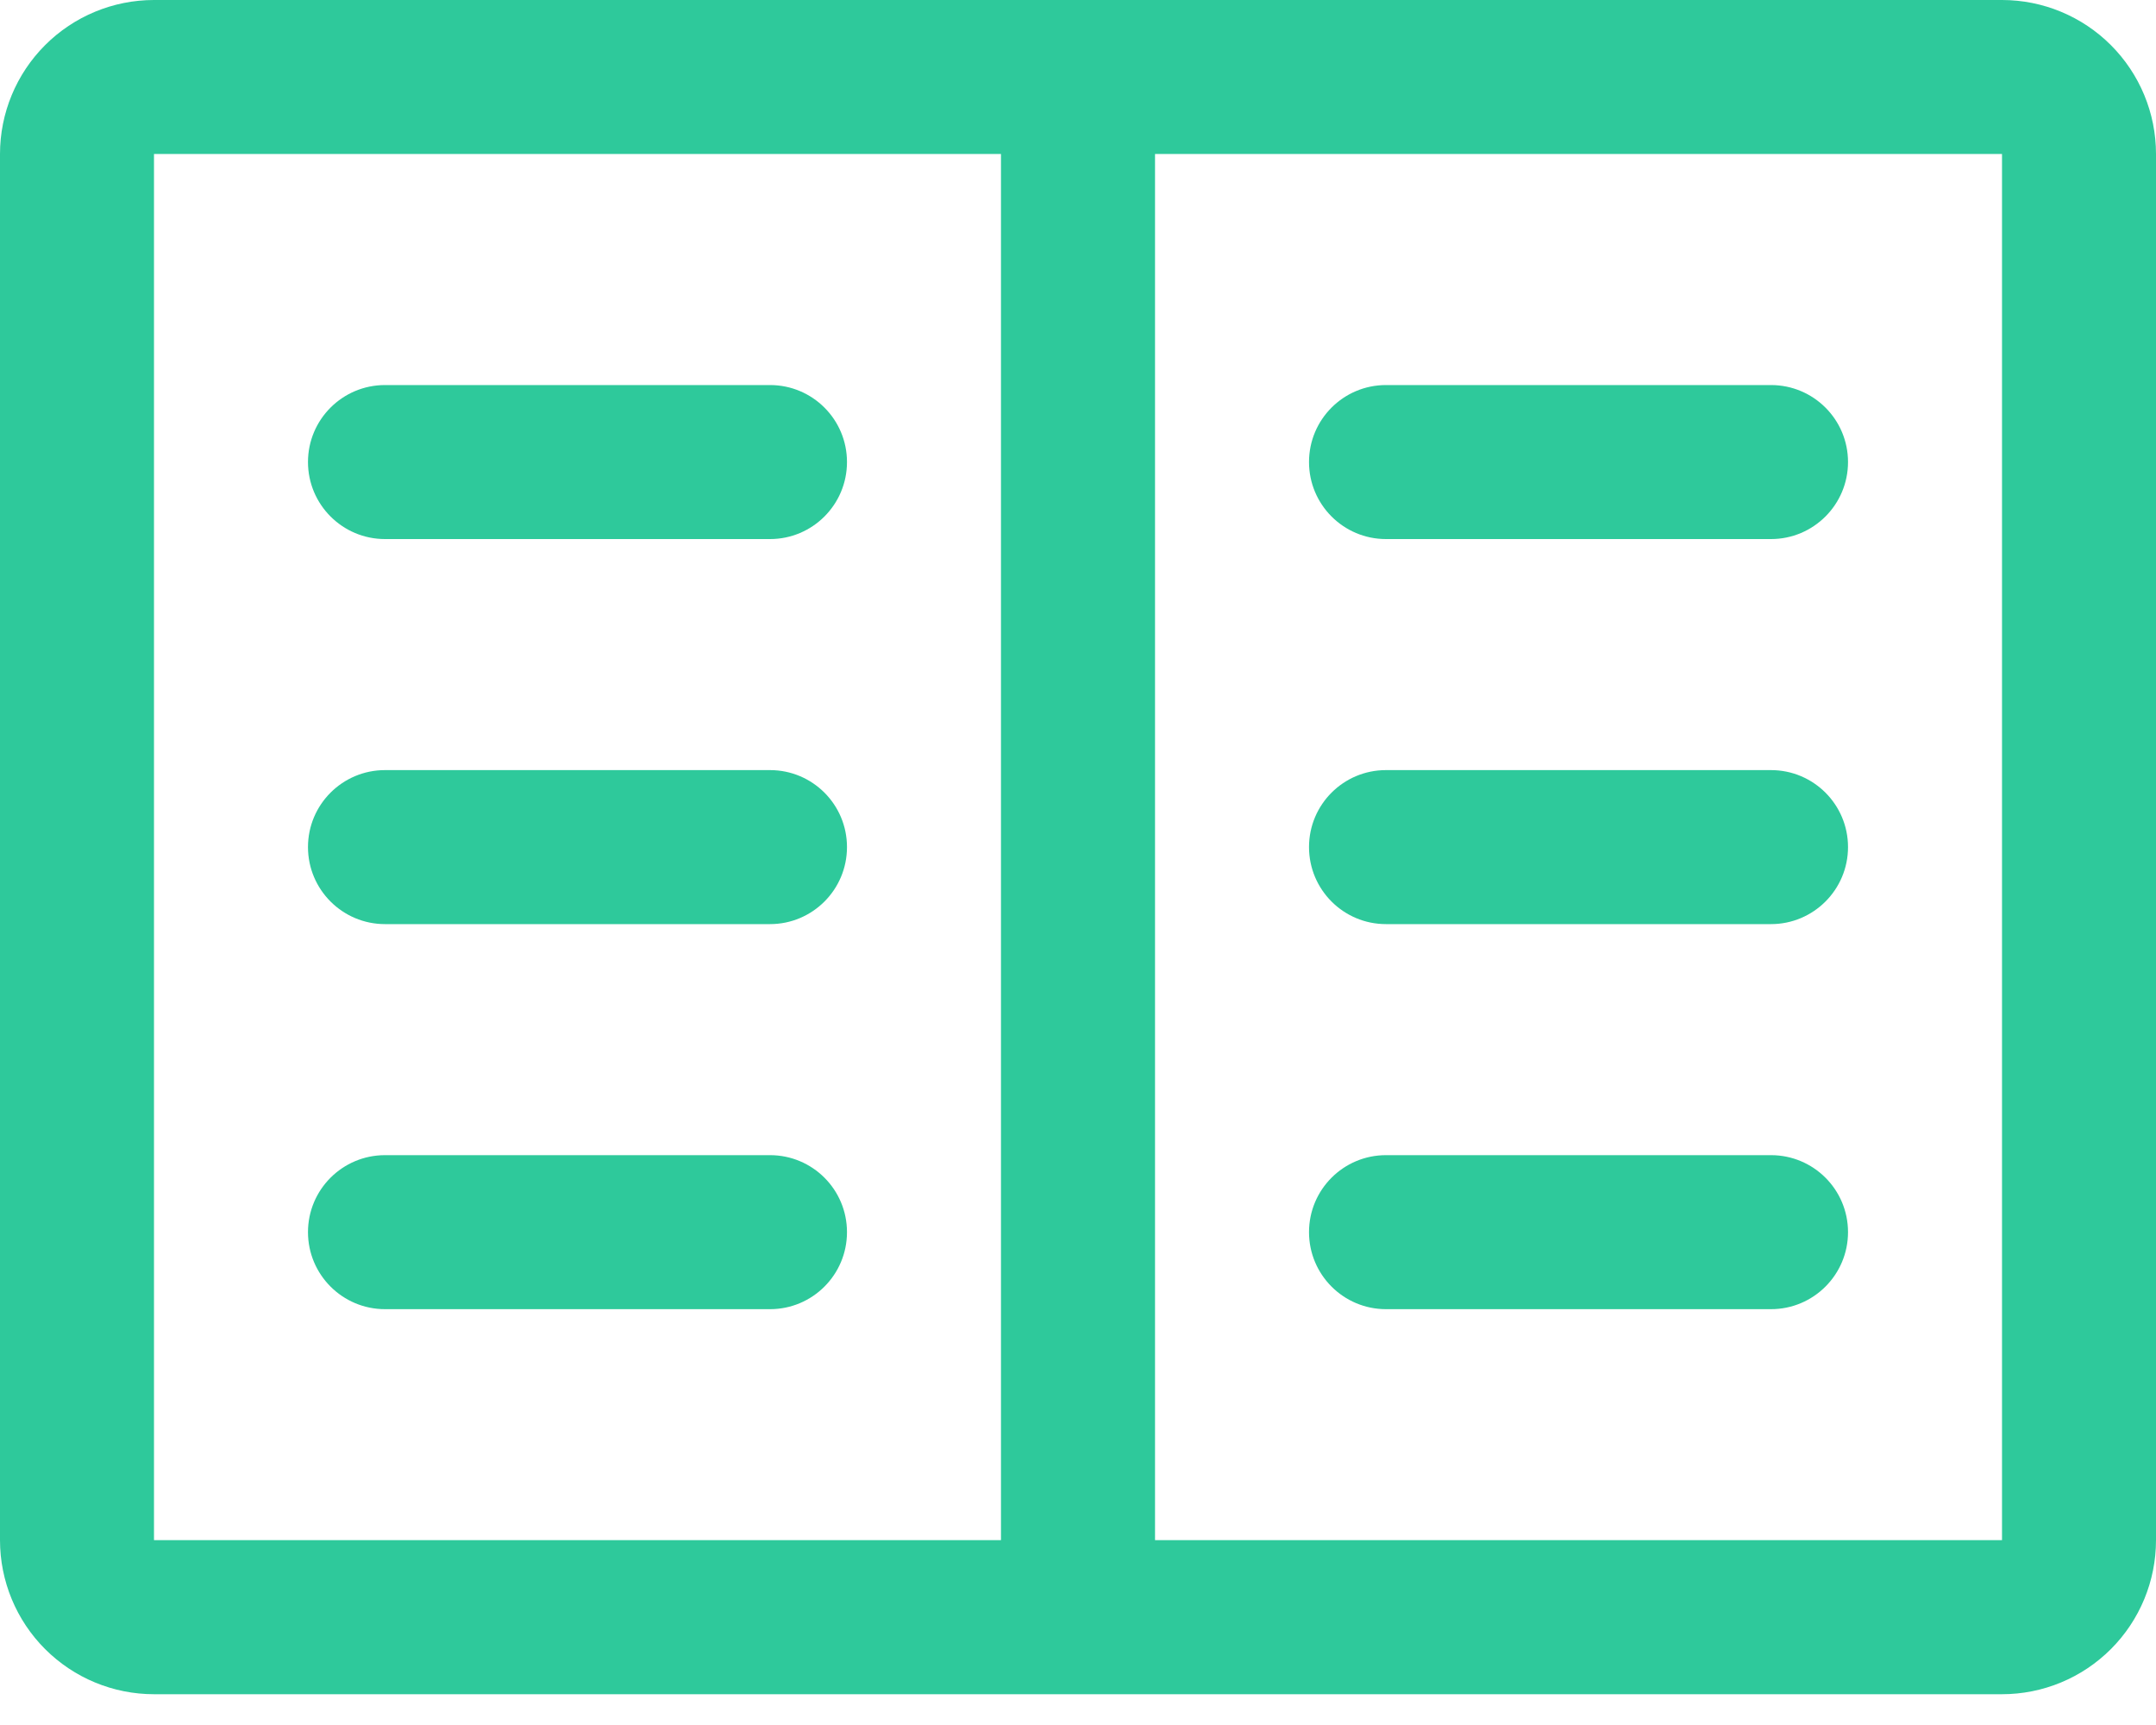
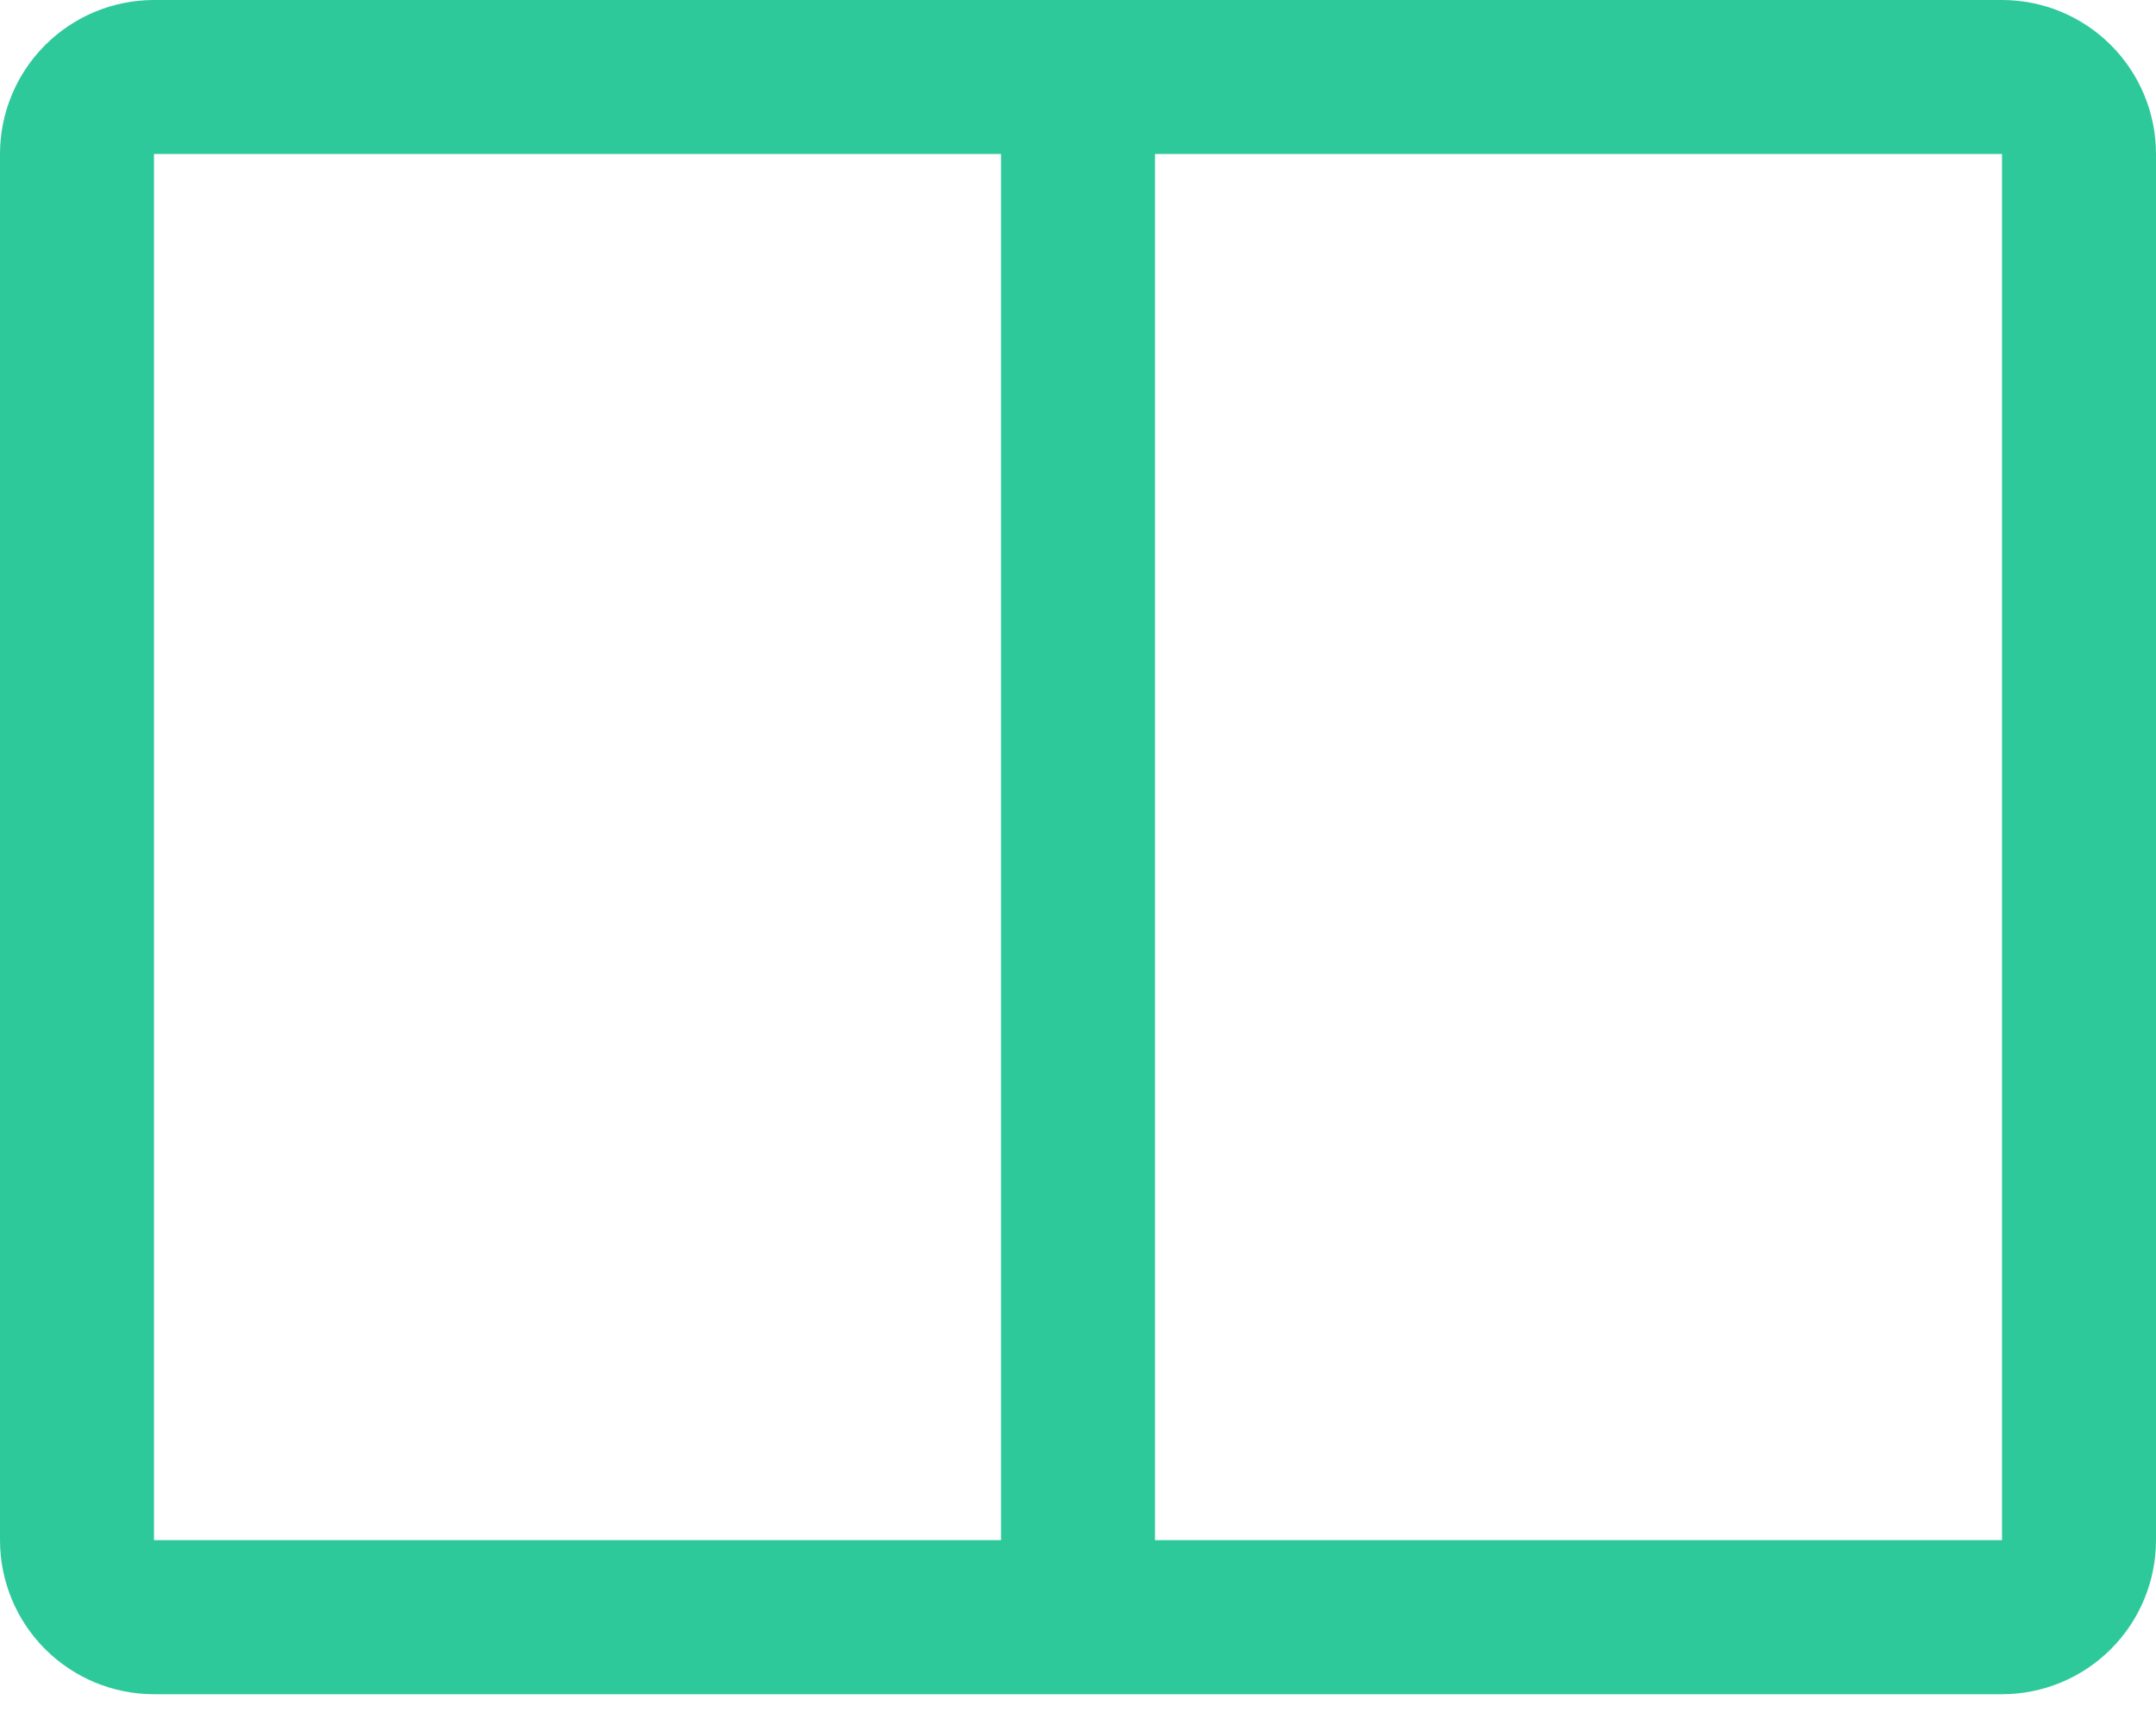
<svg xmlns="http://www.w3.org/2000/svg" width="40" height="32" viewBox="0 0 40 32" fill="none">
-   <path d="M24.286 8.571C24.286 7.782 24.925 7.143 25.714 7.143H32.857C33.646 7.143 34.286 7.782 34.286 8.571C34.286 9.36 33.646 10 32.857 10H25.714C24.925 10 24.286 9.36 24.286 8.571ZM24.286 15.714C24.286 14.925 24.925 14.286 25.714 14.286H32.857C33.646 14.286 34.286 14.925 34.286 15.714C34.286 16.503 33.646 17.143 32.857 17.143H25.714C24.925 17.143 24.286 16.503 24.286 15.714ZM24.286 22.857C24.286 22.068 24.925 21.429 25.714 21.429H32.857C33.646 21.429 34.286 22.068 34.286 22.857C34.286 23.646 33.646 24.286 32.857 24.286H25.714C24.925 24.286 24.286 23.646 24.286 22.857ZM5.714 8.571C5.714 7.782 6.354 7.143 7.143 7.143H14.286C15.075 7.143 15.714 7.782 15.714 8.571C15.714 9.36 15.075 10 14.286 10H7.143C6.354 10 5.714 9.36 5.714 8.571ZM5.714 15.714C5.714 14.925 6.354 14.286 7.143 14.286H14.286C15.075 14.286 15.714 14.925 15.714 15.714C15.714 16.503 15.075 17.143 14.286 17.143H7.143C6.354 17.143 5.714 16.503 5.714 15.714ZM5.714 22.857C5.714 22.068 6.354 21.429 7.143 21.429H14.286C15.075 21.429 15.714 22.068 15.714 22.857C15.714 23.646 15.075 24.286 14.286 24.286H7.143C6.354 24.286 5.714 23.646 5.714 22.857Z" fill="#2EC99B" />
  <path d="M37.143 0H2.857C2.099 0 1.373 0.301 0.837 0.837C0.301 1.373 0 2.099 0 2.857V28.571C0 29.329 0.301 30.056 0.837 30.592C1.373 31.128 2.099 31.429 2.857 31.429H37.143C37.901 31.429 38.627 31.128 39.163 30.592C39.699 30.056 40 29.329 40 28.571V2.857C40 2.099 39.699 1.373 39.163 0.837C38.627 0.301 37.901 0 37.143 0ZM2.857 2.857H18.571V28.571H2.857V2.857ZM21.429 28.571V2.857H37.143V28.571H21.429Z" fill="#2EC99B" />
</svg>